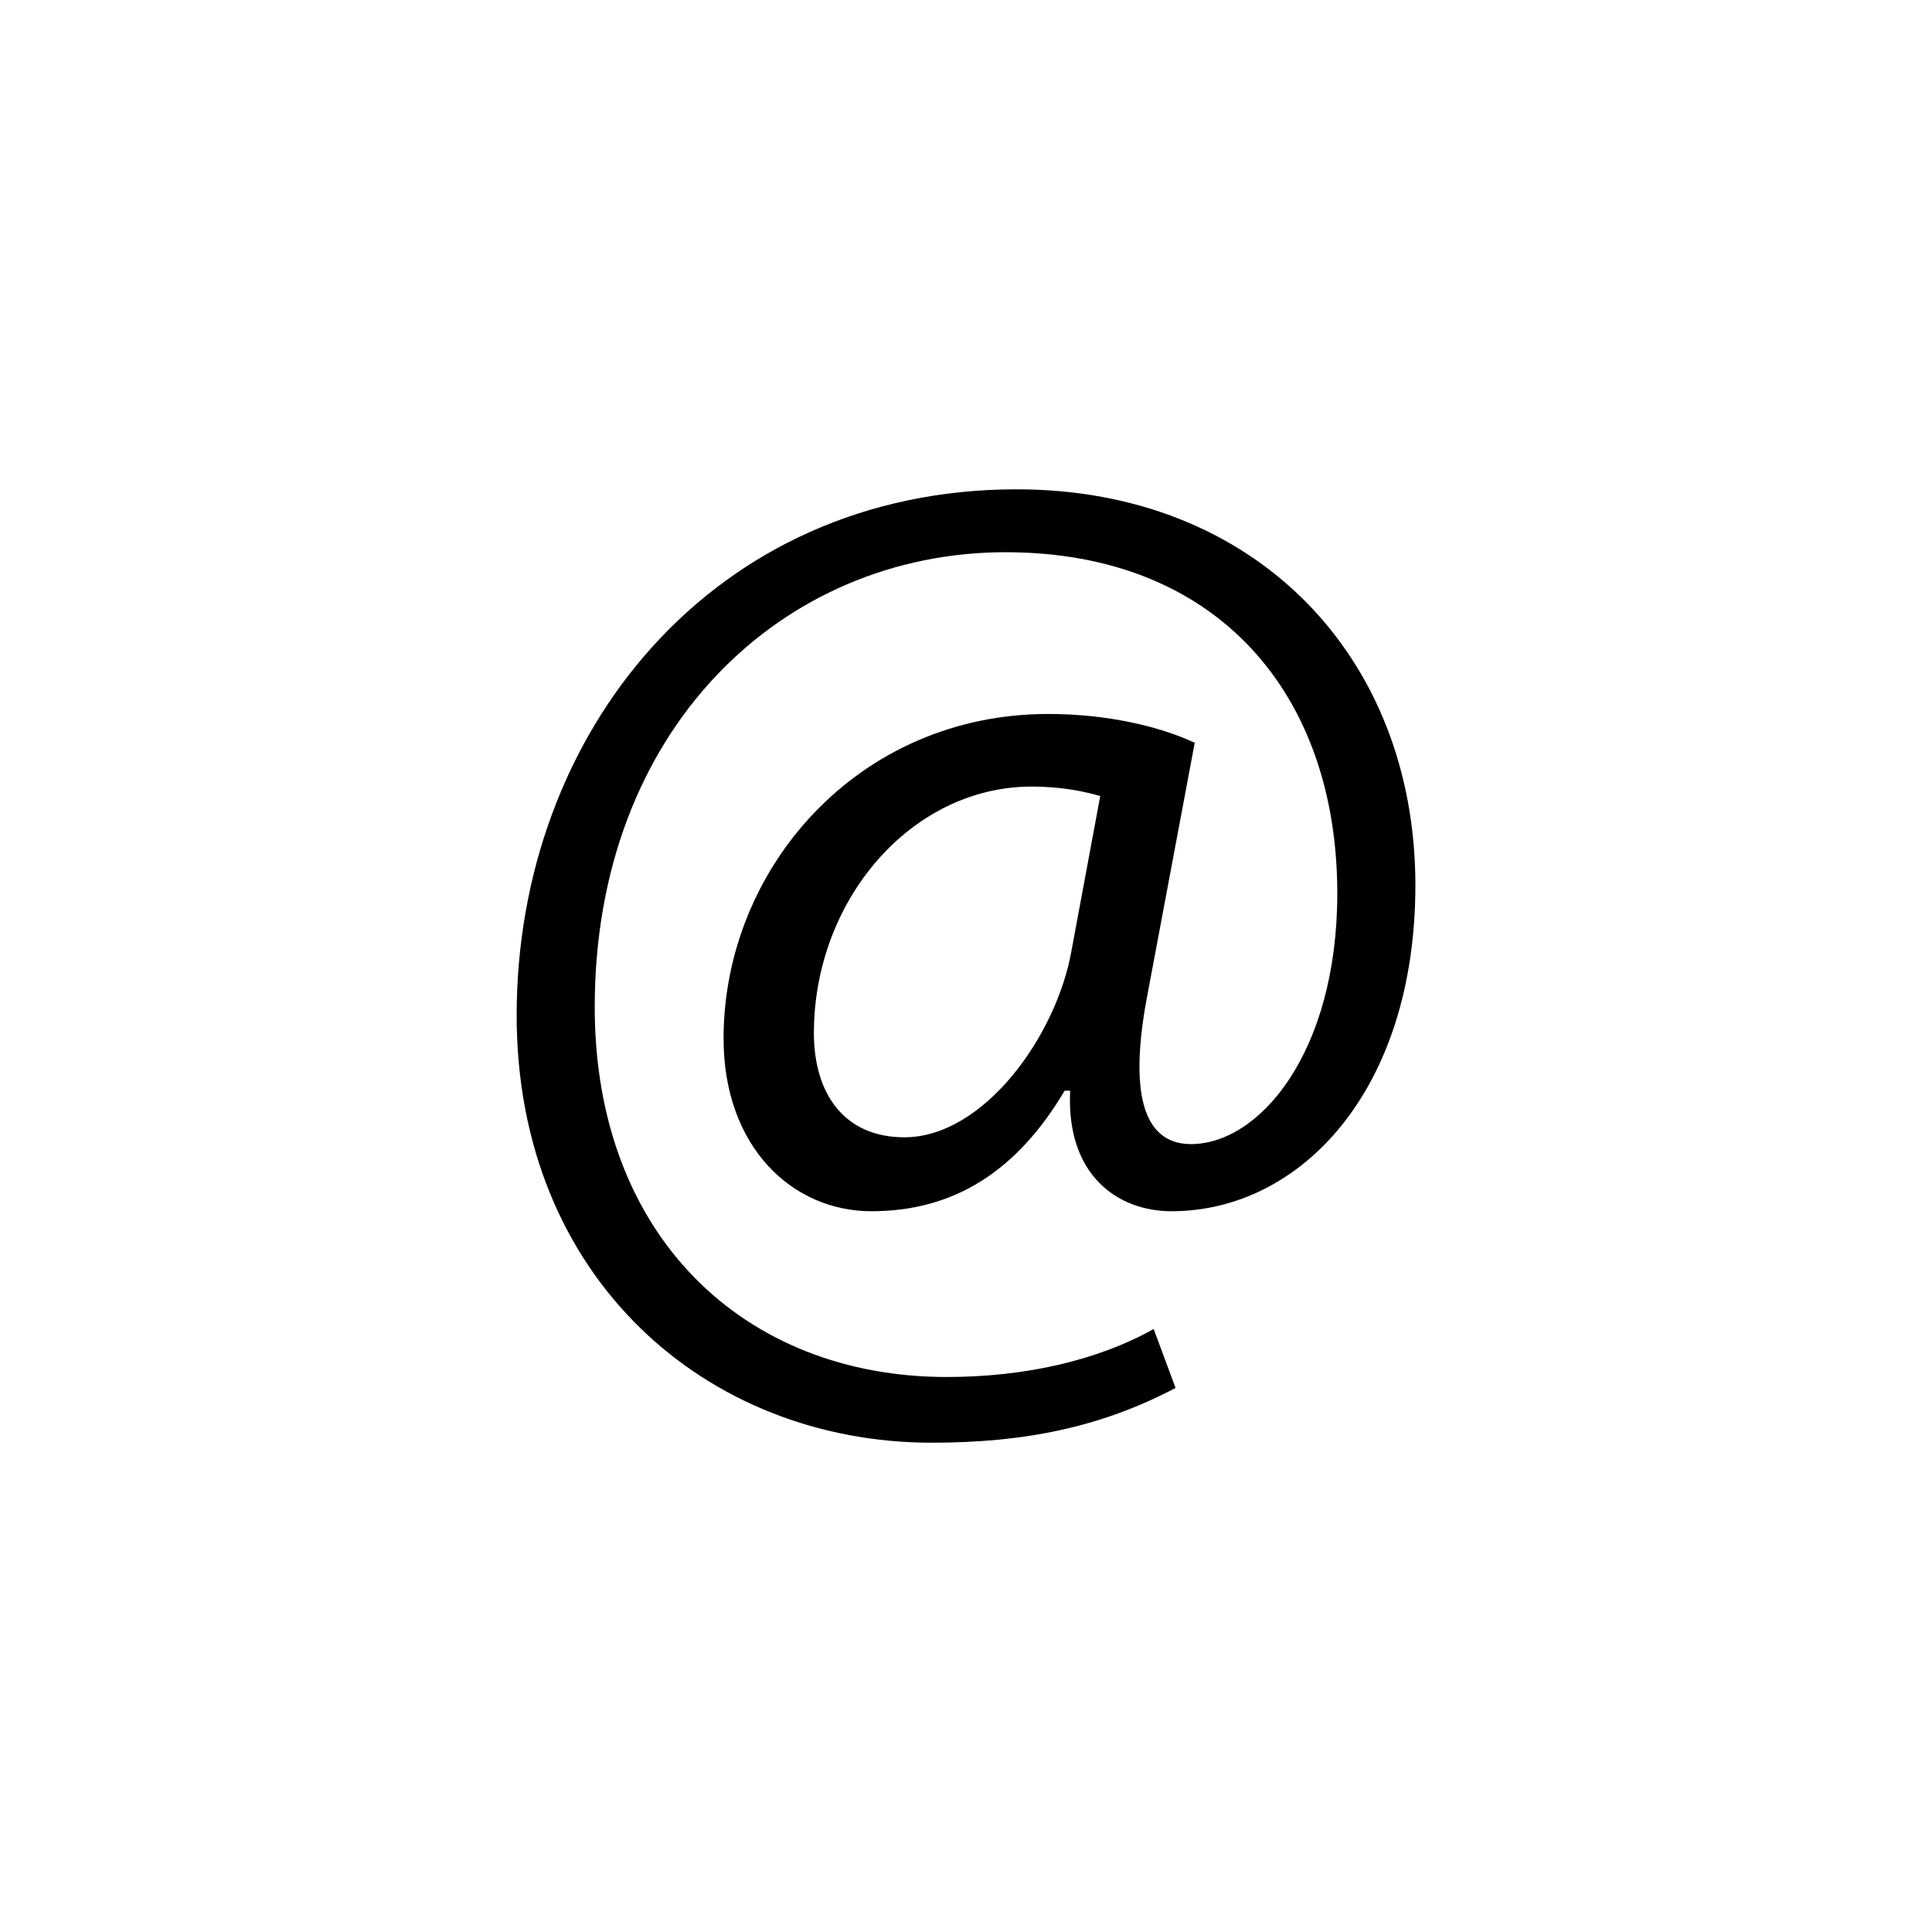
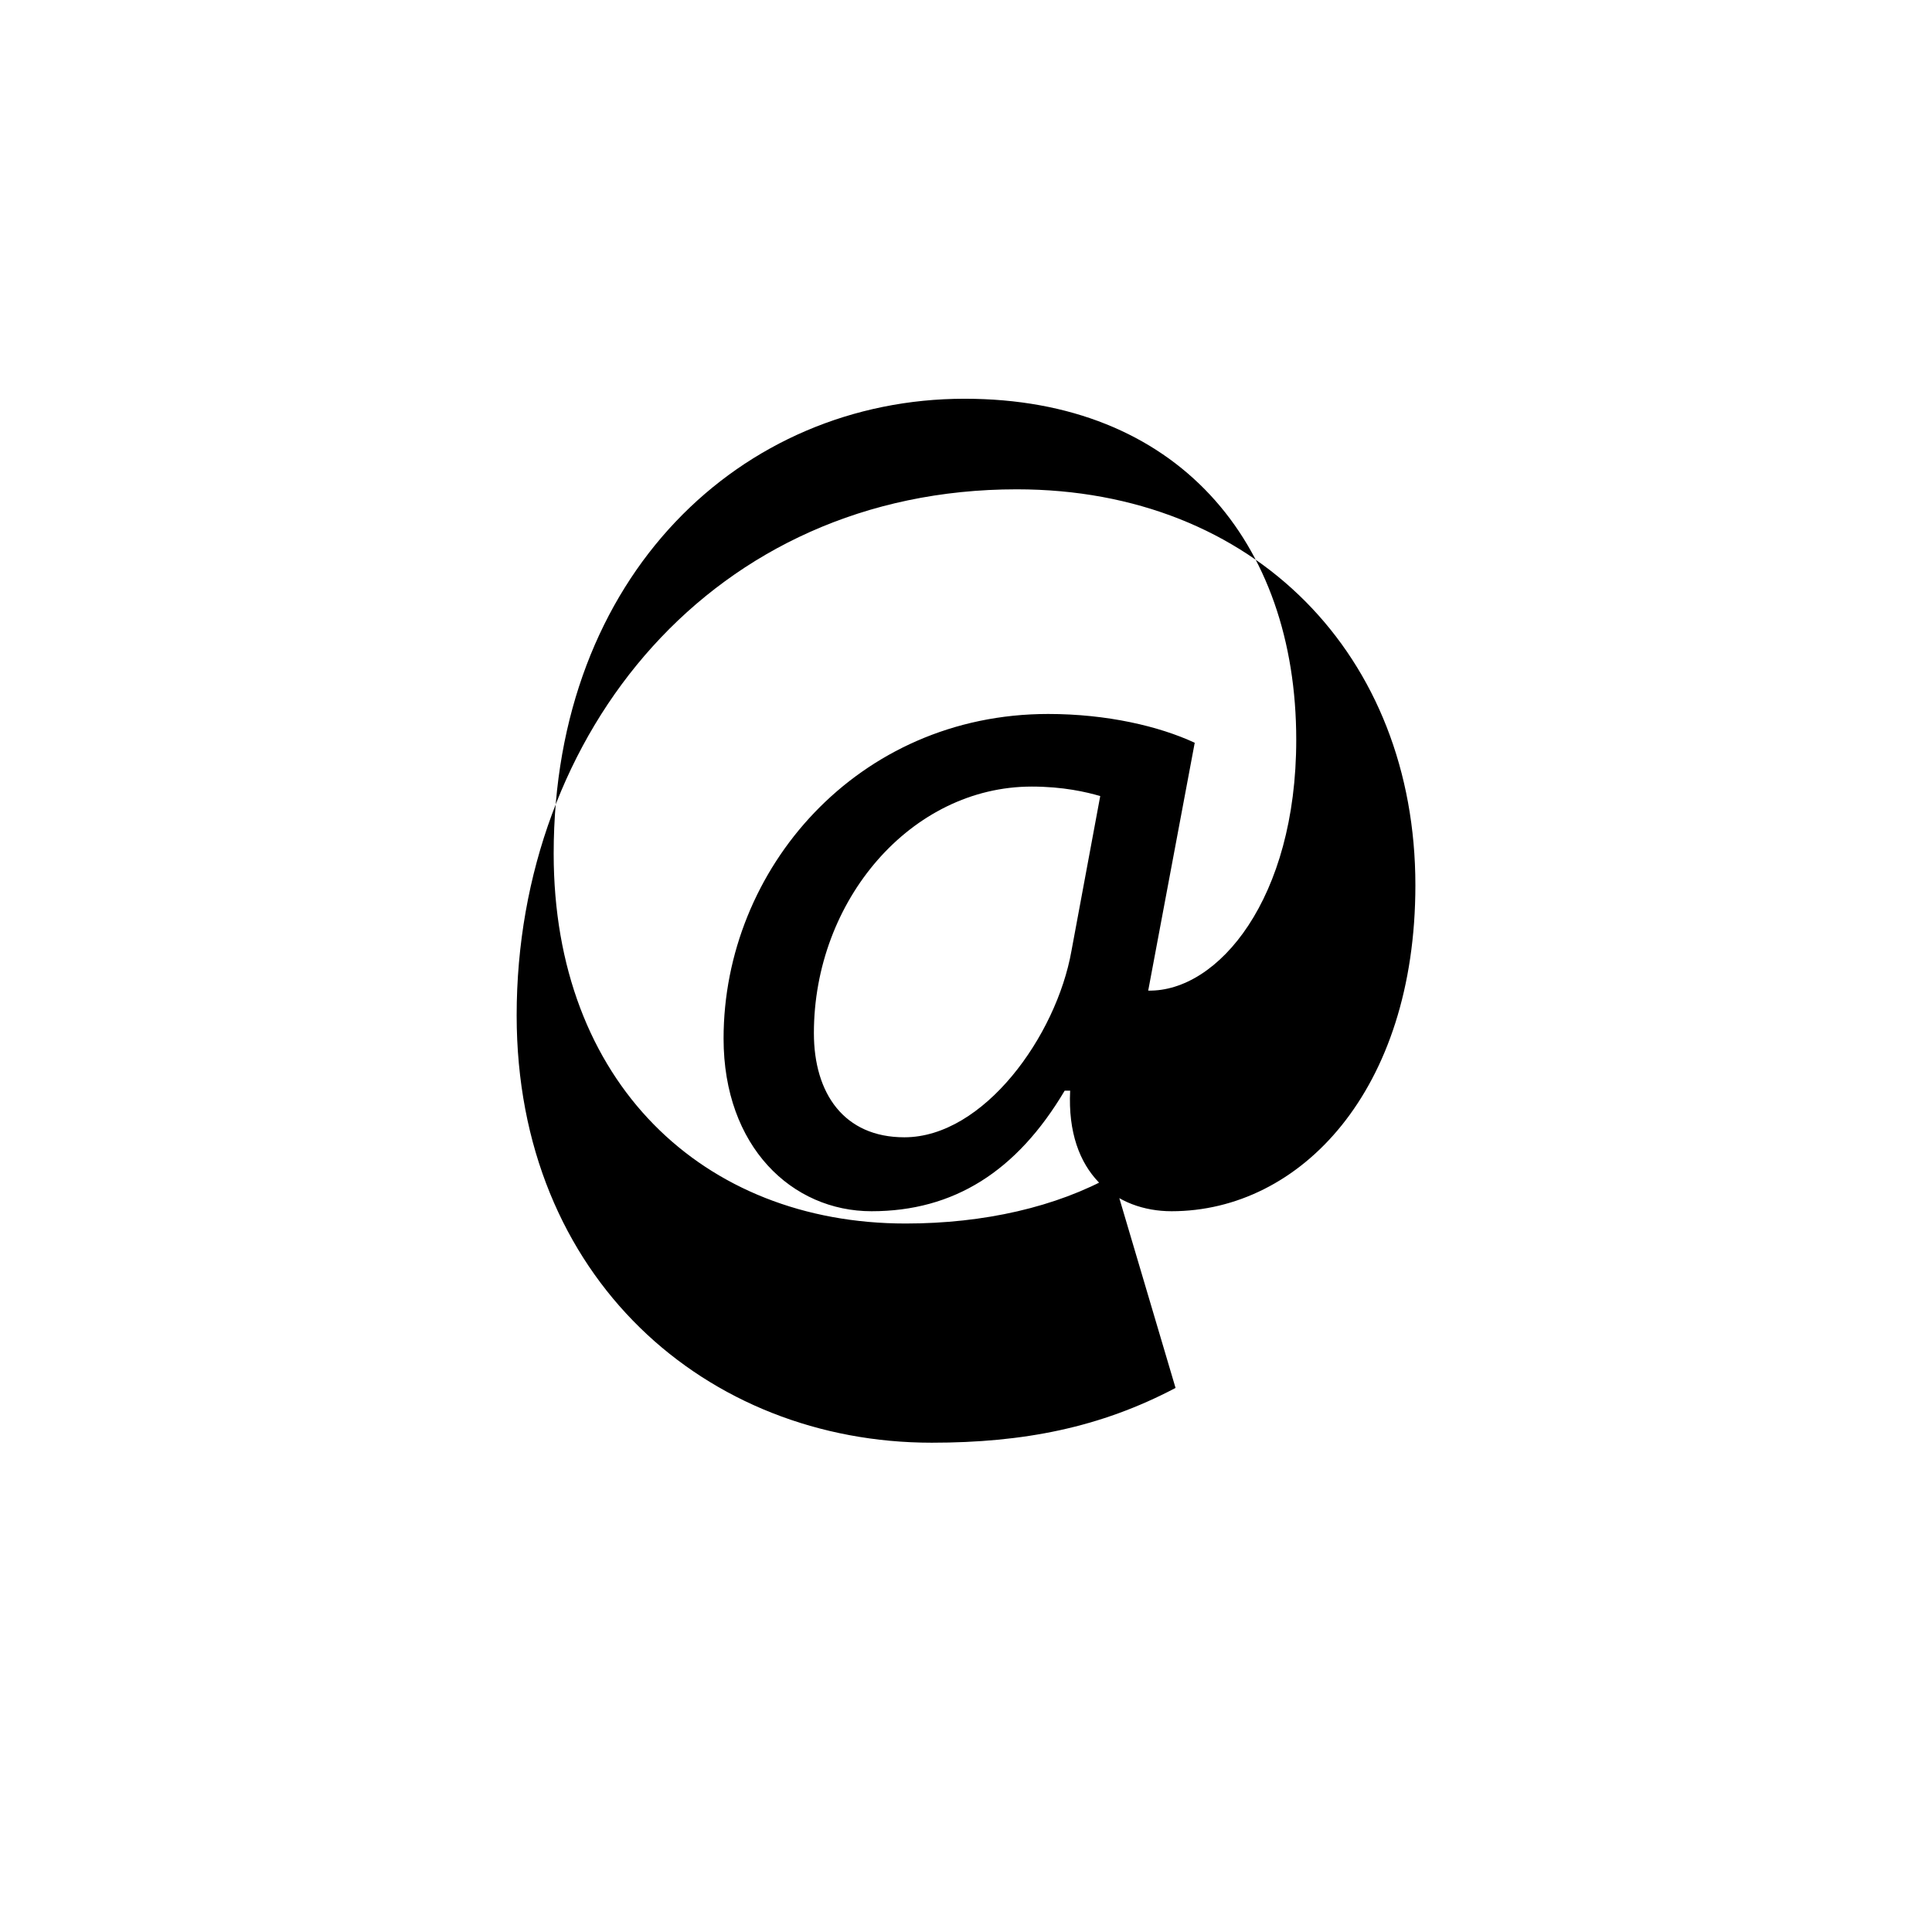
<svg xmlns="http://www.w3.org/2000/svg" version="1.1" id="Layer_1" x="0px" y="0px" width="100px" height="100px" viewBox="0 0 100 100" enable-background="new 0 0 100 100" xml:space="preserve">
  <g>
-     <path d="M60.846,71.839c-3.897,2.055-7.869,2.835-12.621,2.835c-11.628,0-21.483-8.504-21.483-22.119   c0-14.607,10.138-27.228,25.883-27.228c12.338,0,20.635,8.649,20.635,20.49c0,10.635-5.958,16.876-12.621,16.876   c-2.841,0-5.462-1.917-5.248-6.241h-0.283c-2.483,4.186-5.745,6.241-10,6.241c-4.111,0-7.656-3.337-7.656-8.937   c0-8.793,6.946-16.801,16.801-16.801c3.048,0,5.745,0.635,7.586,1.49l-2.408,12.829c-1.062,5.393-0.214,7.875,2.125,7.944   c3.62,0.069,7.662-4.752,7.662-12.979c0-10.277-6.172-17.656-17.165-17.656c-11.553,0-21.27,9.151-21.27,23.545   c0,11.842,7.731,19.145,18.221,19.145c4.042,0,7.8-0.854,10.71-2.483L60.846,71.839z M56.948,41.204   c-0.71-0.208-1.917-0.491-3.545-0.491c-6.241,0-11.276,5.883-11.276,12.76c0,3.124,1.559,5.393,4.682,5.393   c4.111,0,7.869-5.248,8.649-9.648L56.948,41.204z" />
+     <path d="M60.846,71.839c-3.897,2.055-7.869,2.835-12.621,2.835c-11.628,0-21.483-8.504-21.483-22.119   c0-14.607,10.138-27.228,25.883-27.228c12.338,0,20.635,8.649,20.635,20.49c0,10.635-5.958,16.876-12.621,16.876   c-2.841,0-5.462-1.917-5.248-6.241h-0.283c-2.483,4.186-5.745,6.241-10,6.241c-4.111,0-7.656-3.337-7.656-8.937   c0-8.793,6.946-16.801,16.801-16.801c3.048,0,5.745,0.635,7.586,1.49l-2.408,12.829c3.62,0.069,7.662-4.752,7.662-12.979c0-10.277-6.172-17.656-17.165-17.656c-11.553,0-21.27,9.151-21.27,23.545   c0,11.842,7.731,19.145,18.221,19.145c4.042,0,7.8-0.854,10.71-2.483L60.846,71.839z M56.948,41.204   c-0.71-0.208-1.917-0.491-3.545-0.491c-6.241,0-11.276,5.883-11.276,12.76c0,3.124,1.559,5.393,4.682,5.393   c4.111,0,7.869-5.248,8.649-9.648L56.948,41.204z" />
  </g>
</svg>